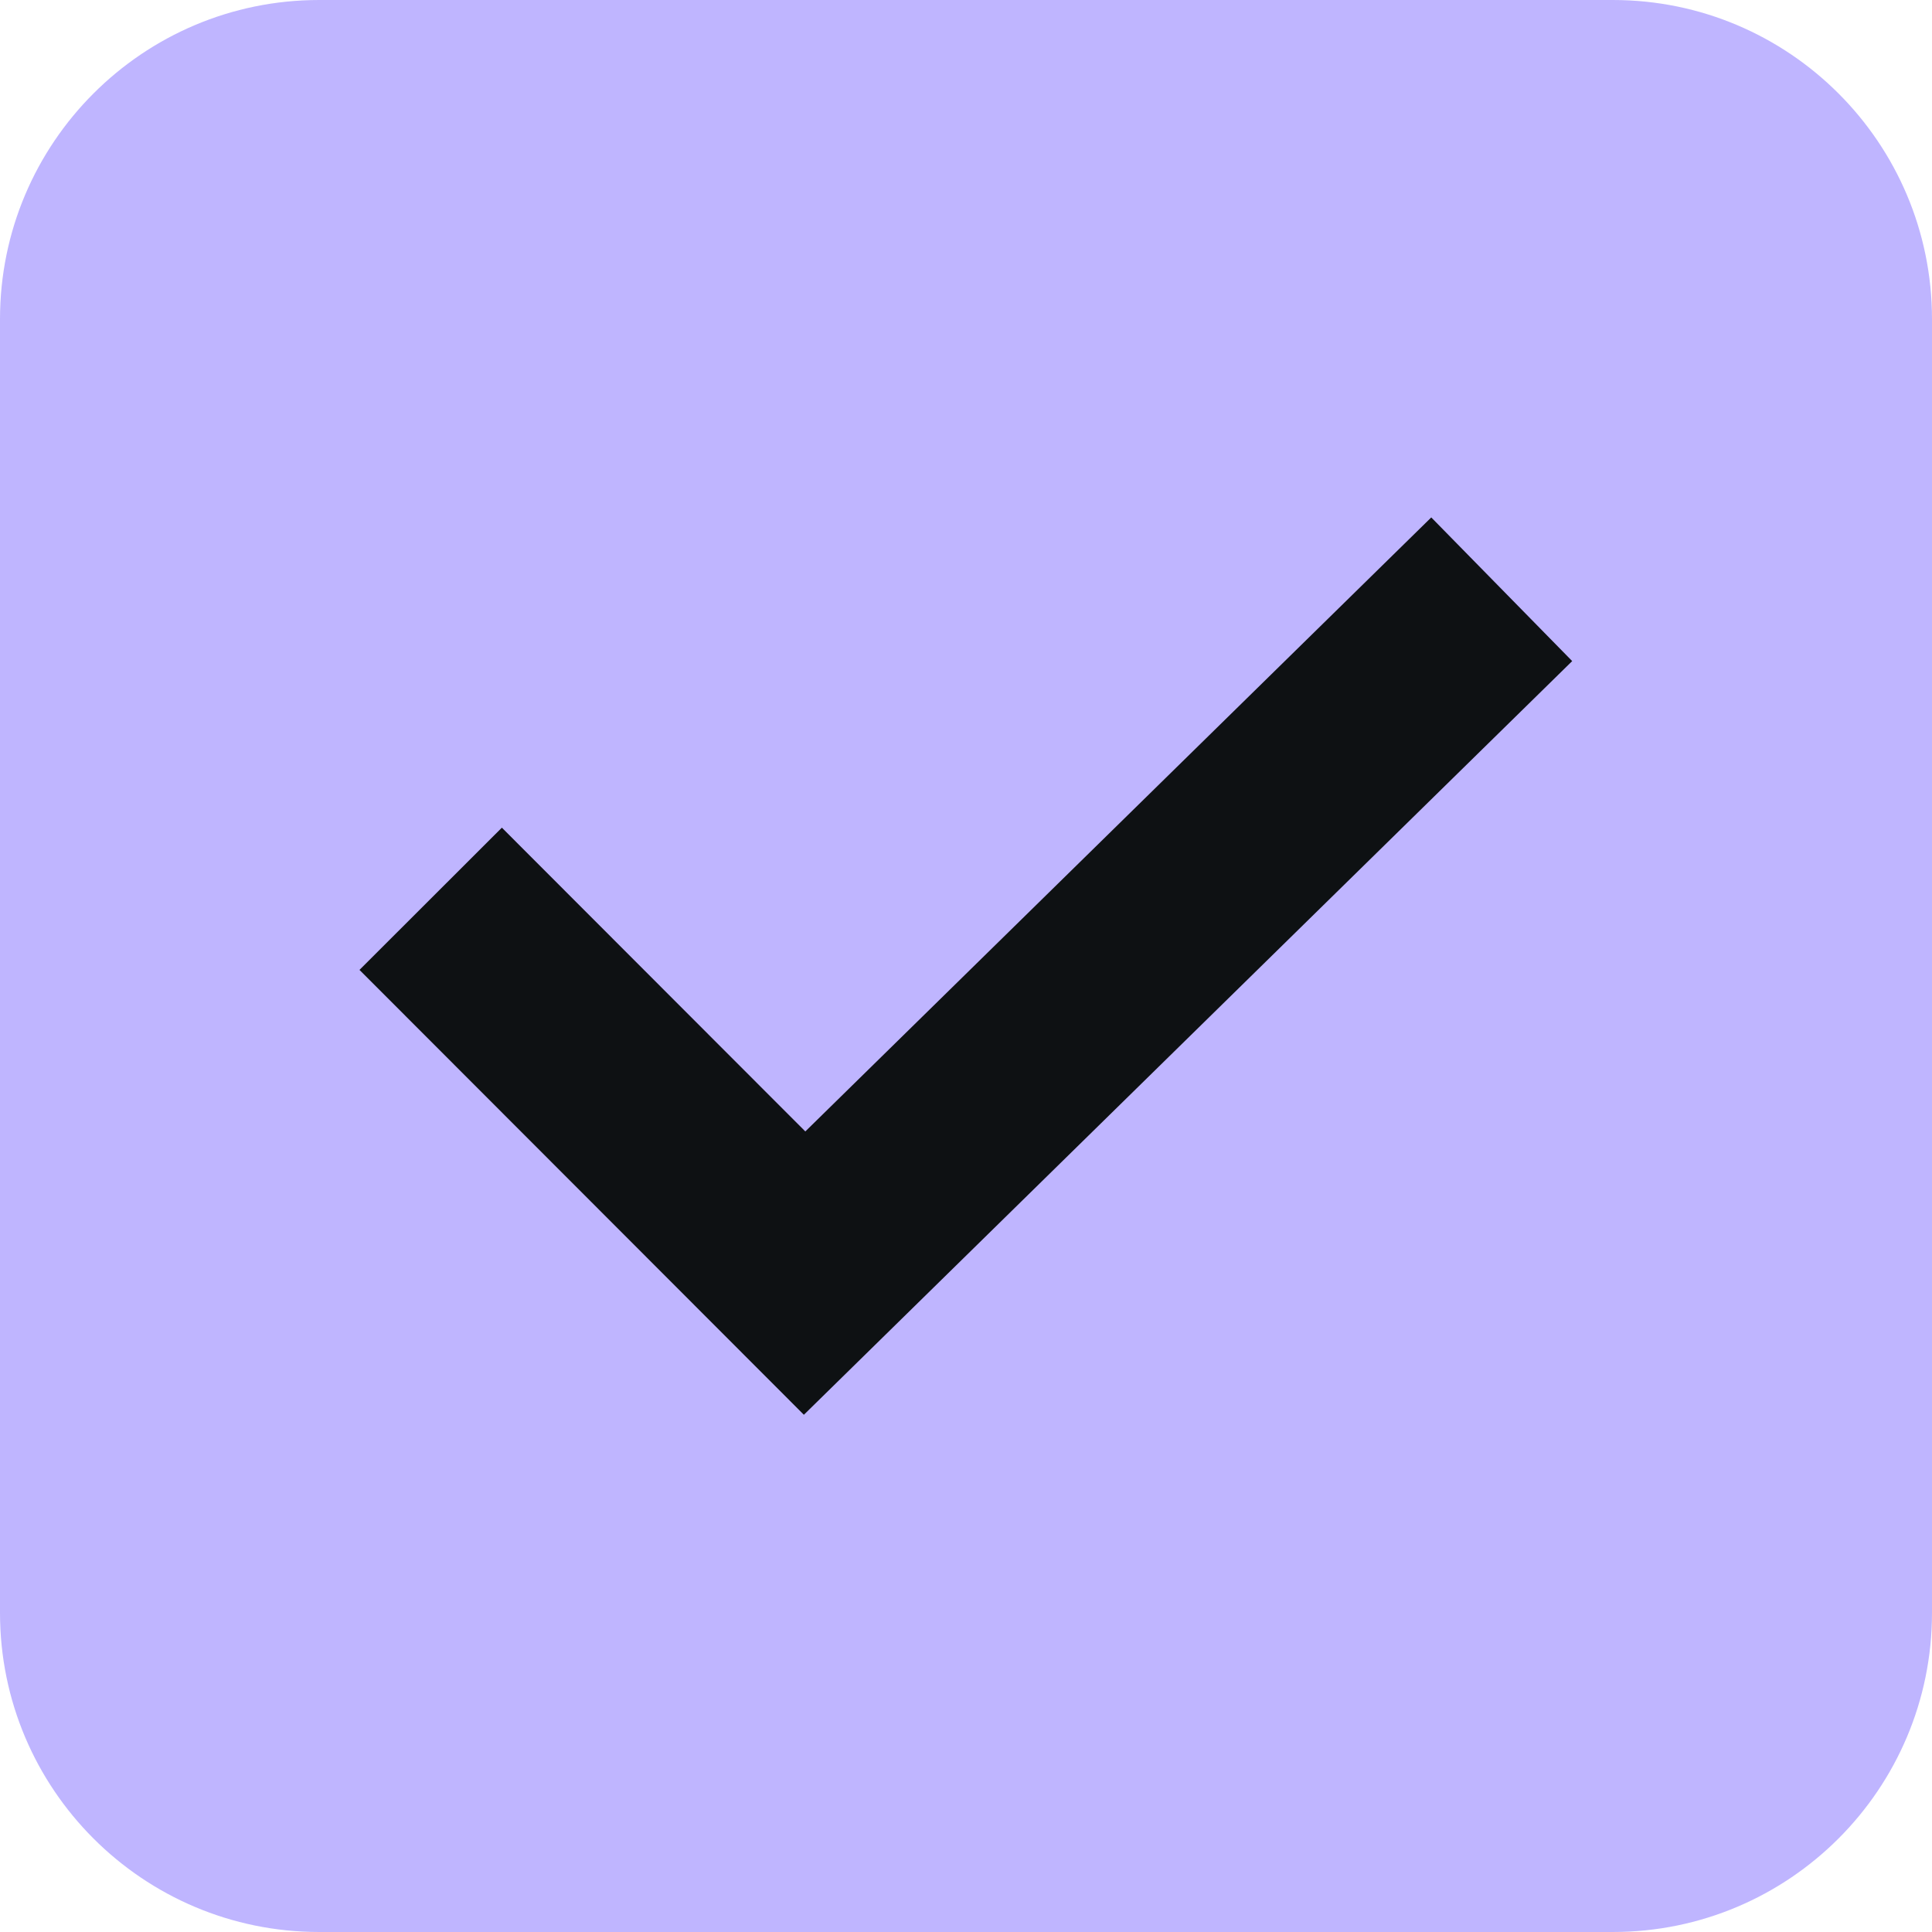
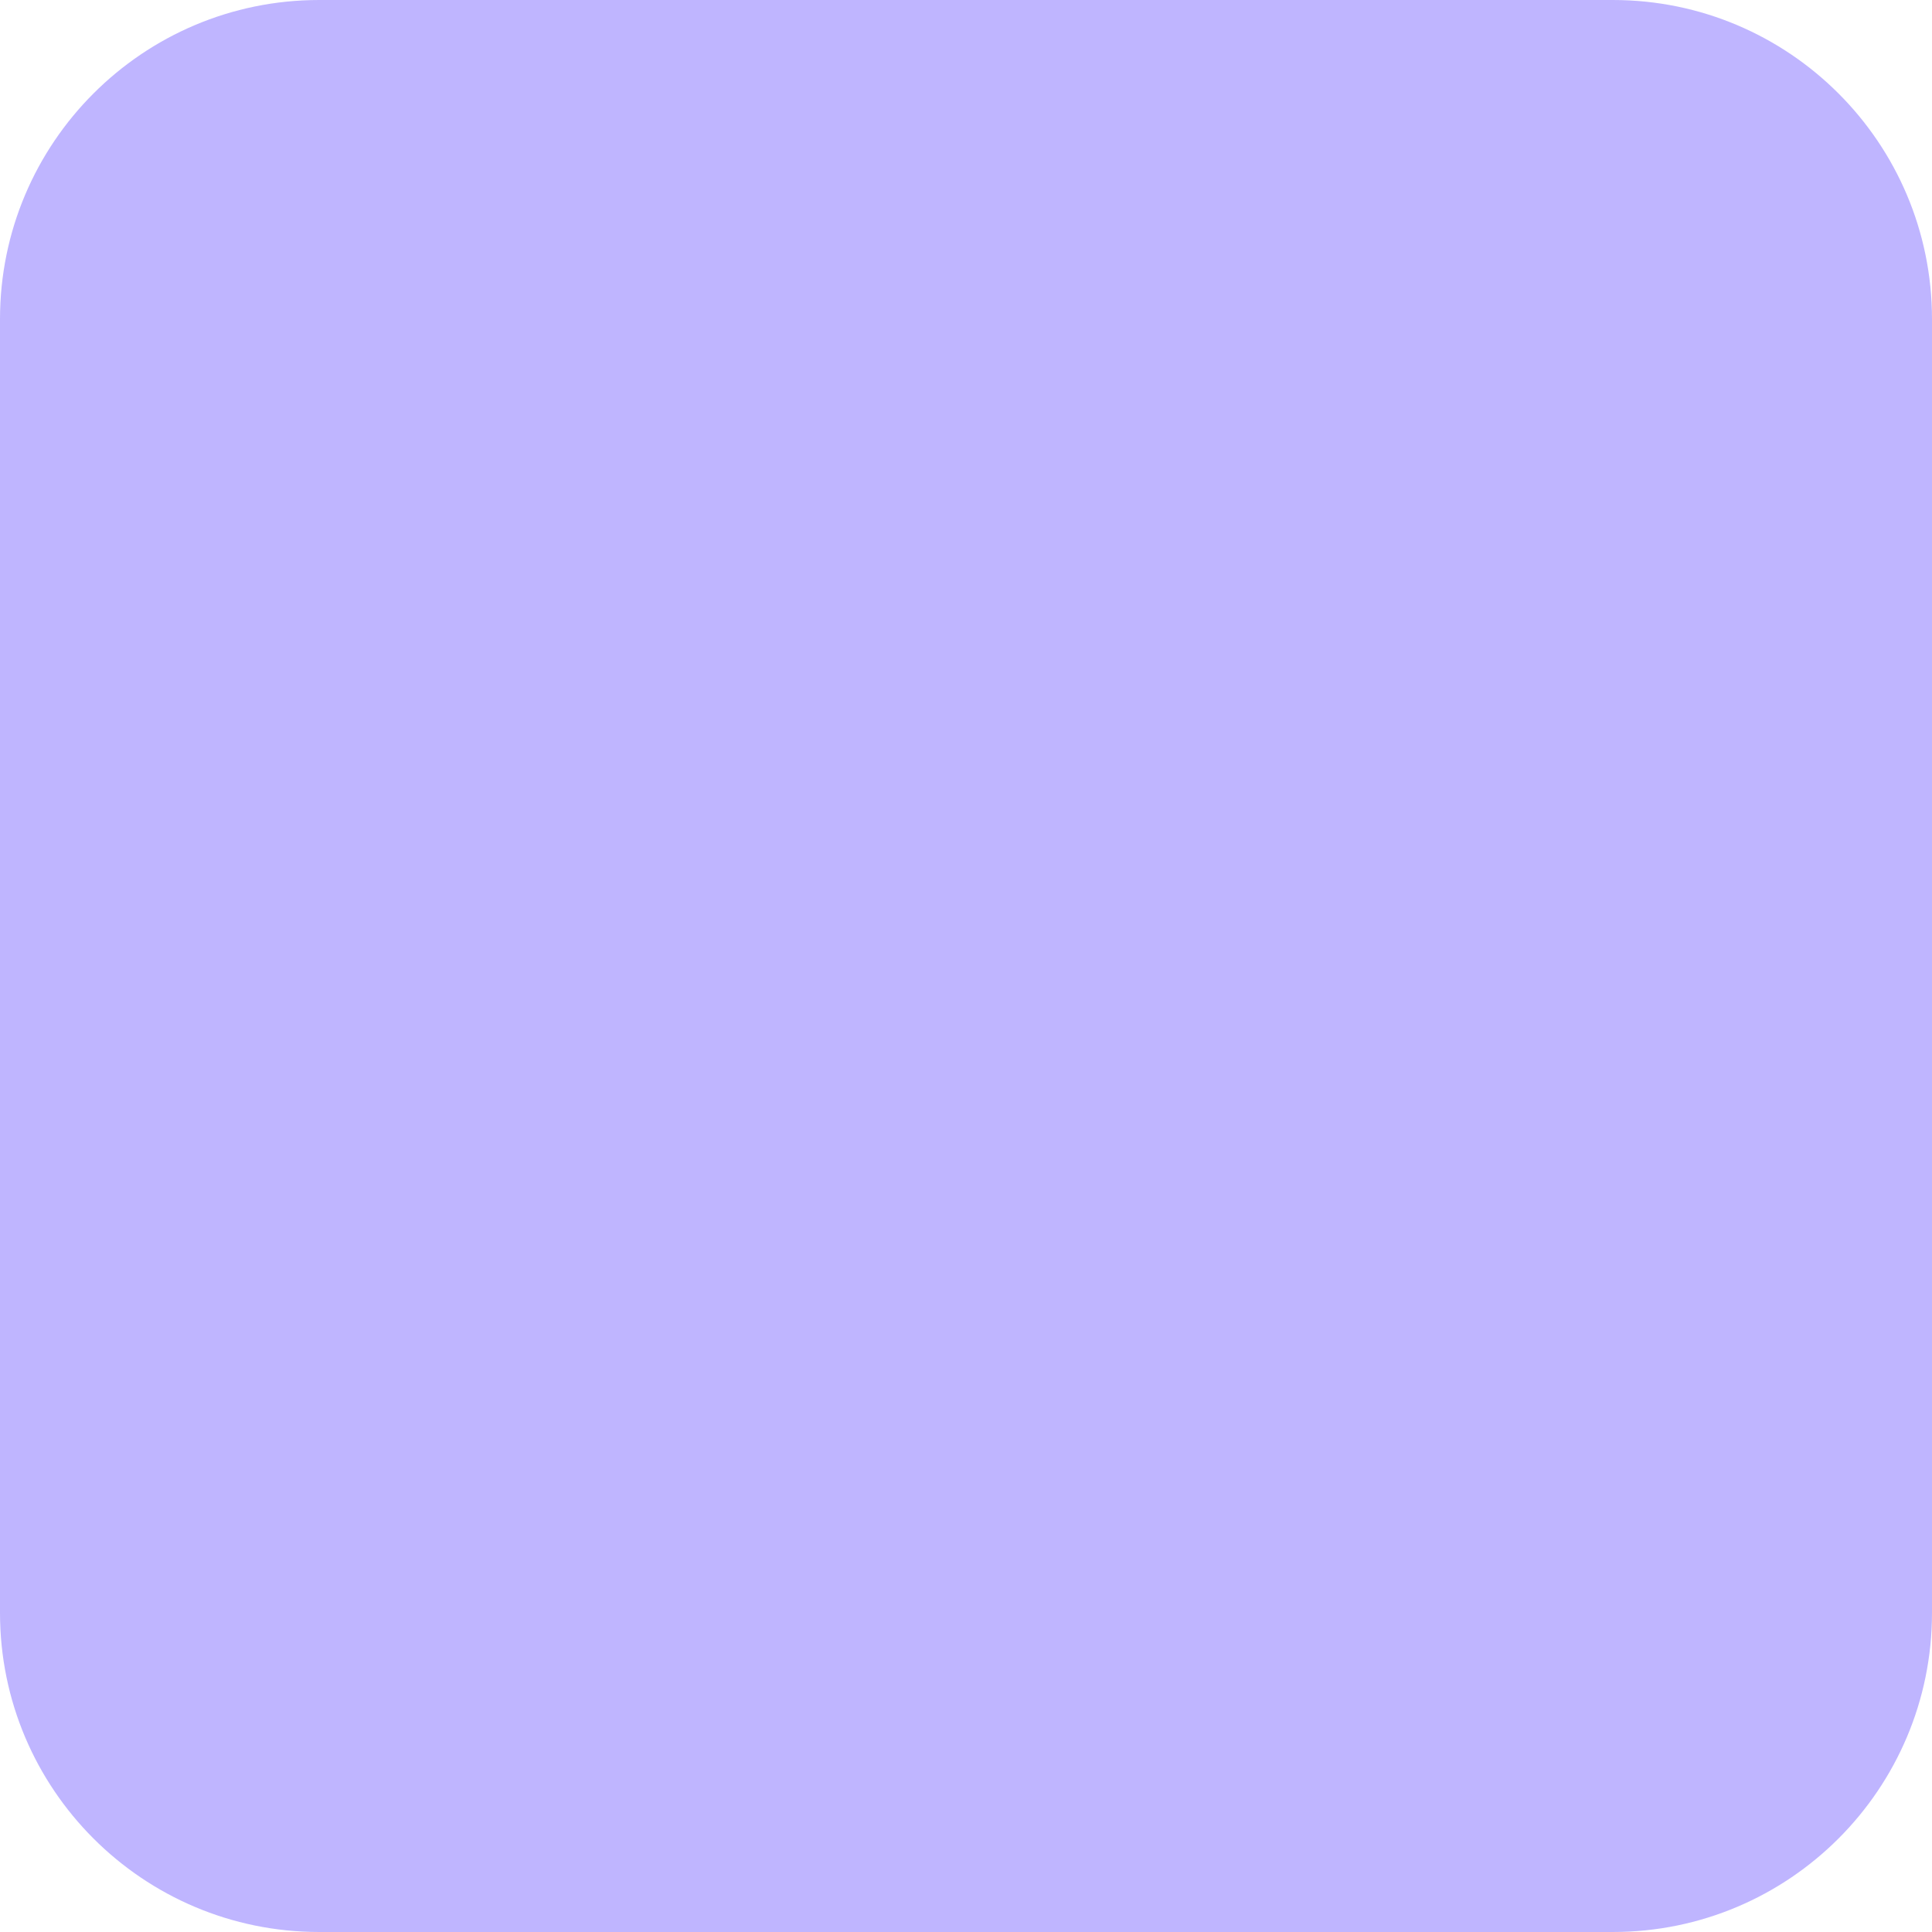
<svg xmlns="http://www.w3.org/2000/svg" id="Layer_1" viewBox="0 0 48 48">
  <defs>
    <style>.cls-1{fill:#bfb5ff;}.cls-2{fill:none;stroke:#0e1113;stroke-miterlimit:10;stroke-width:5px;}</style>
  </defs>
  <path class="cls-1" d="M40.07,0H7.93C3.55,0,0,3.55,0,7.93v32.14c0,4.38,3.55,7.93,7.93,7.93h32.14c4.38,0,7.93-3.55,7.93-7.93V7.93c0-4.38-3.55-7.93-7.93-7.93Z" />
-   <path class="cls-2" d="M10.7,22.33l9.29,9.3,17.32-16.99" />
</svg>